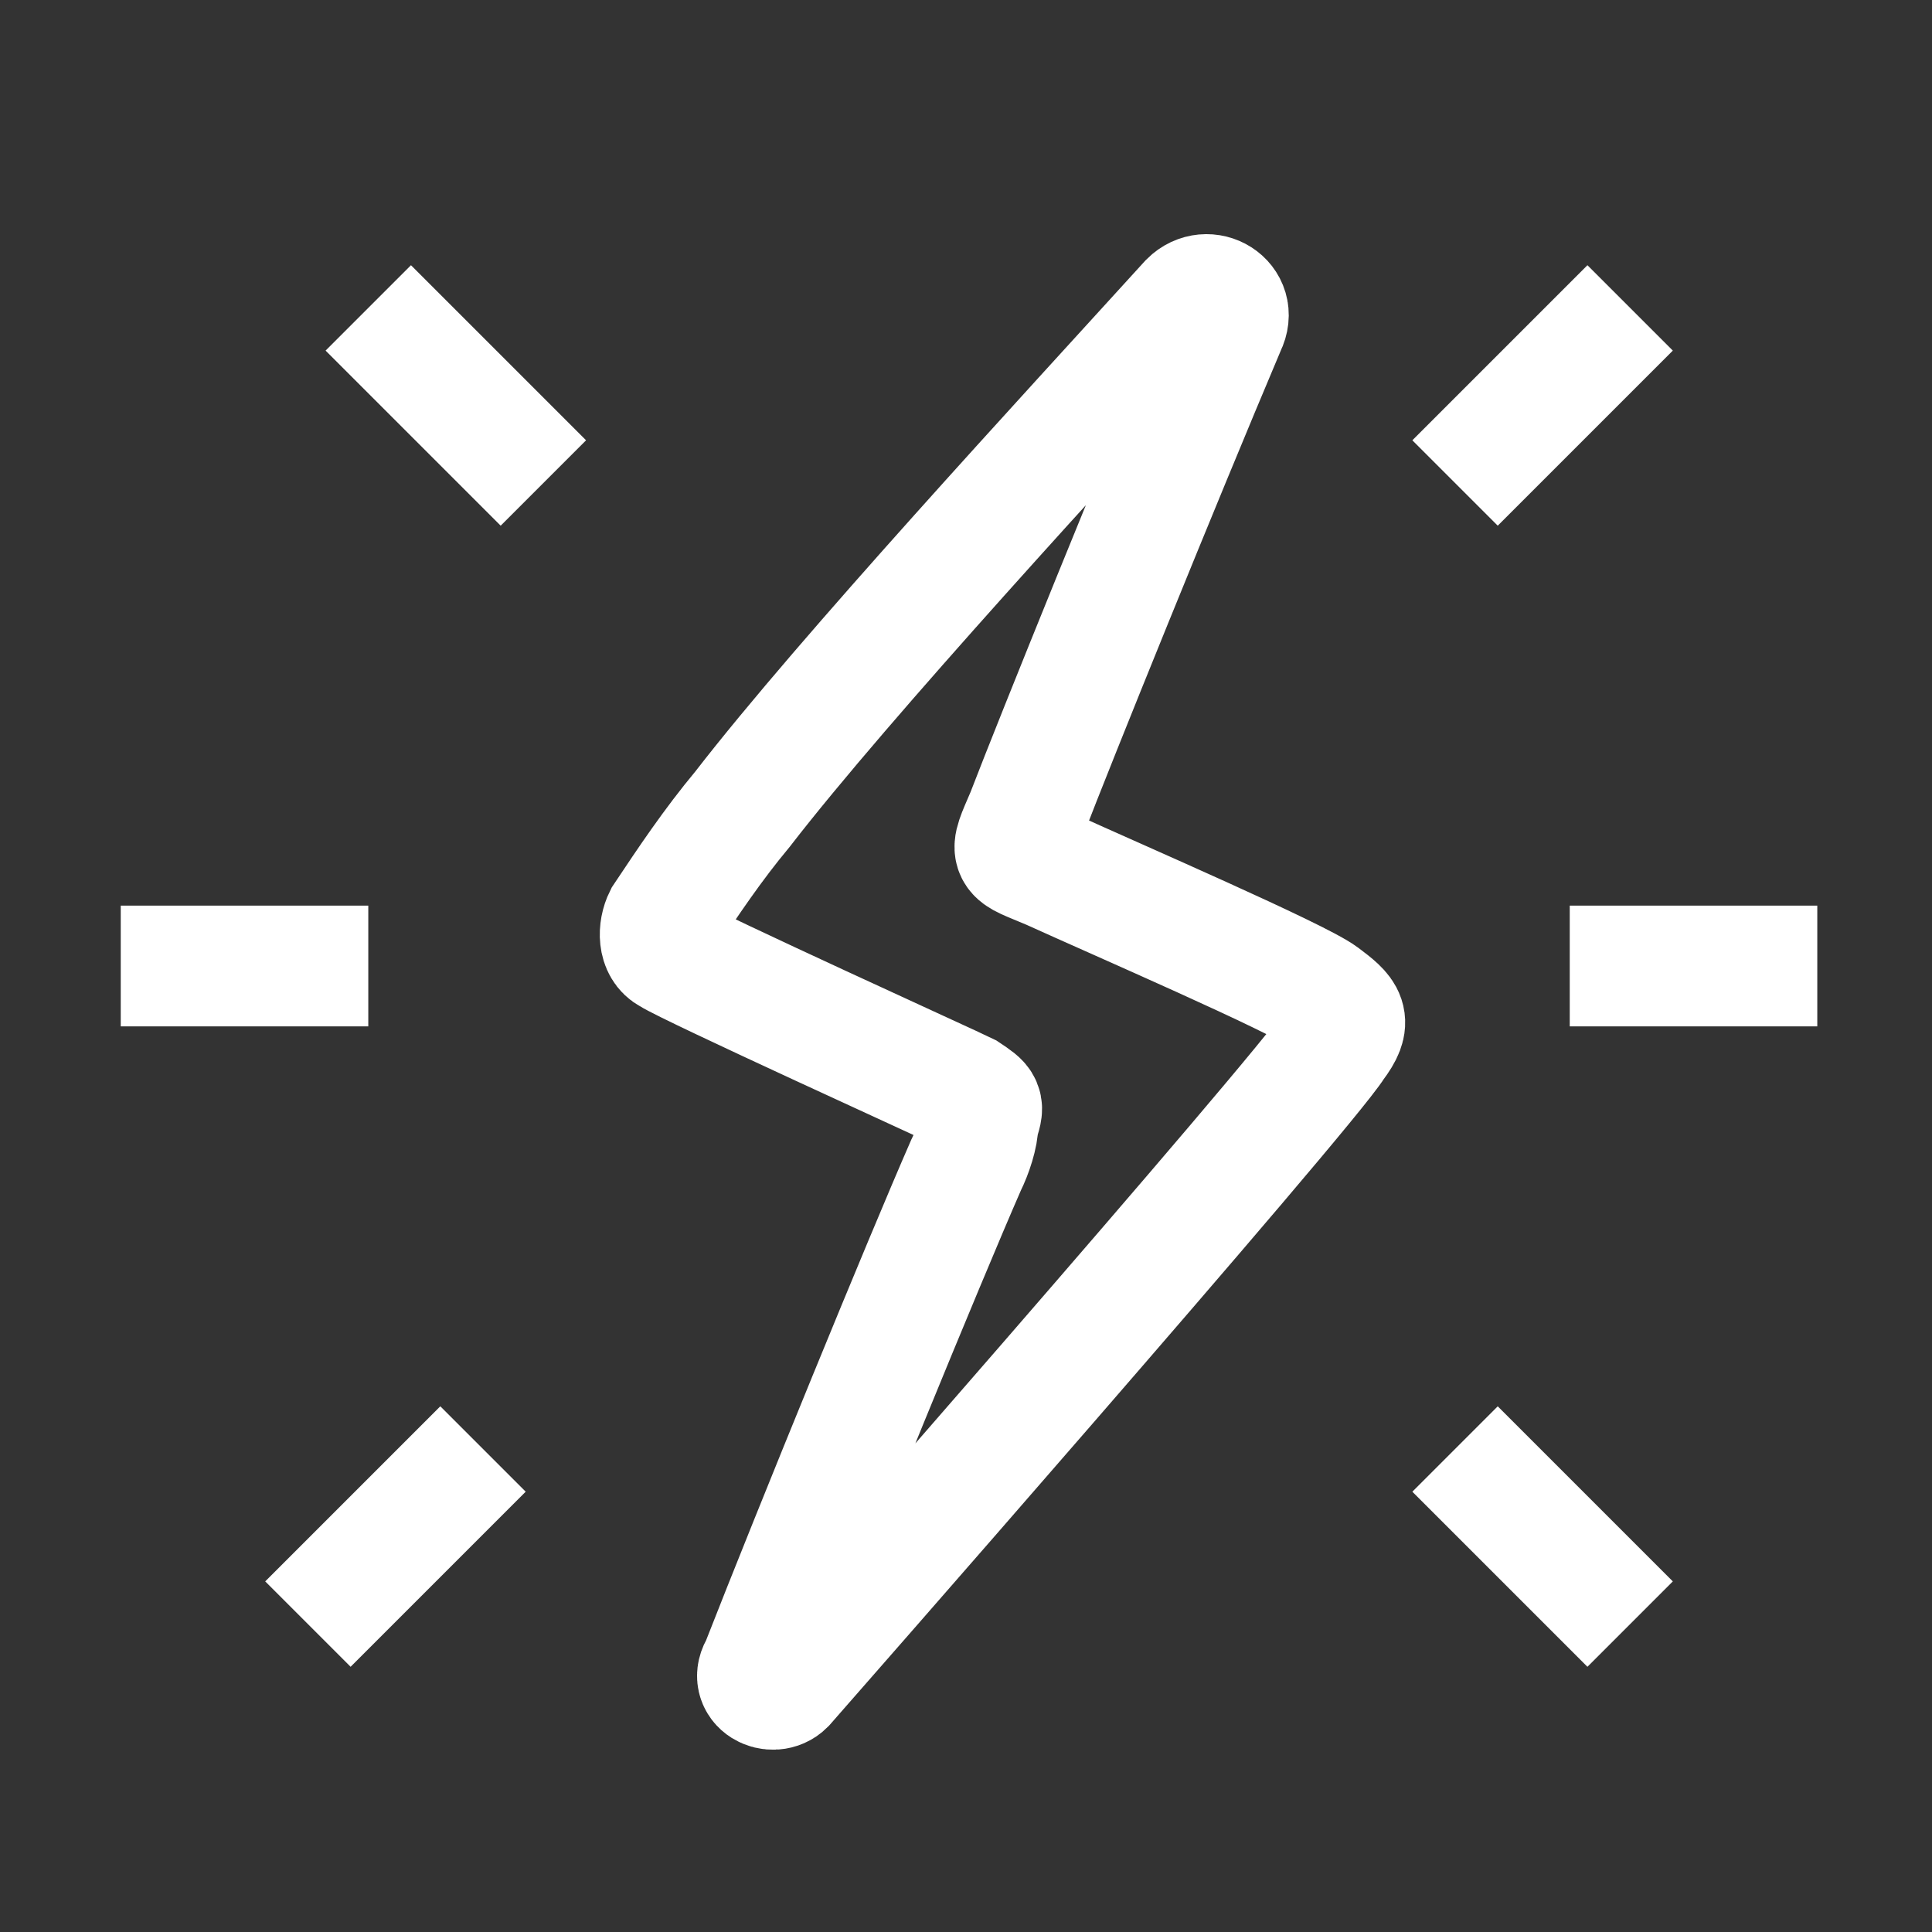
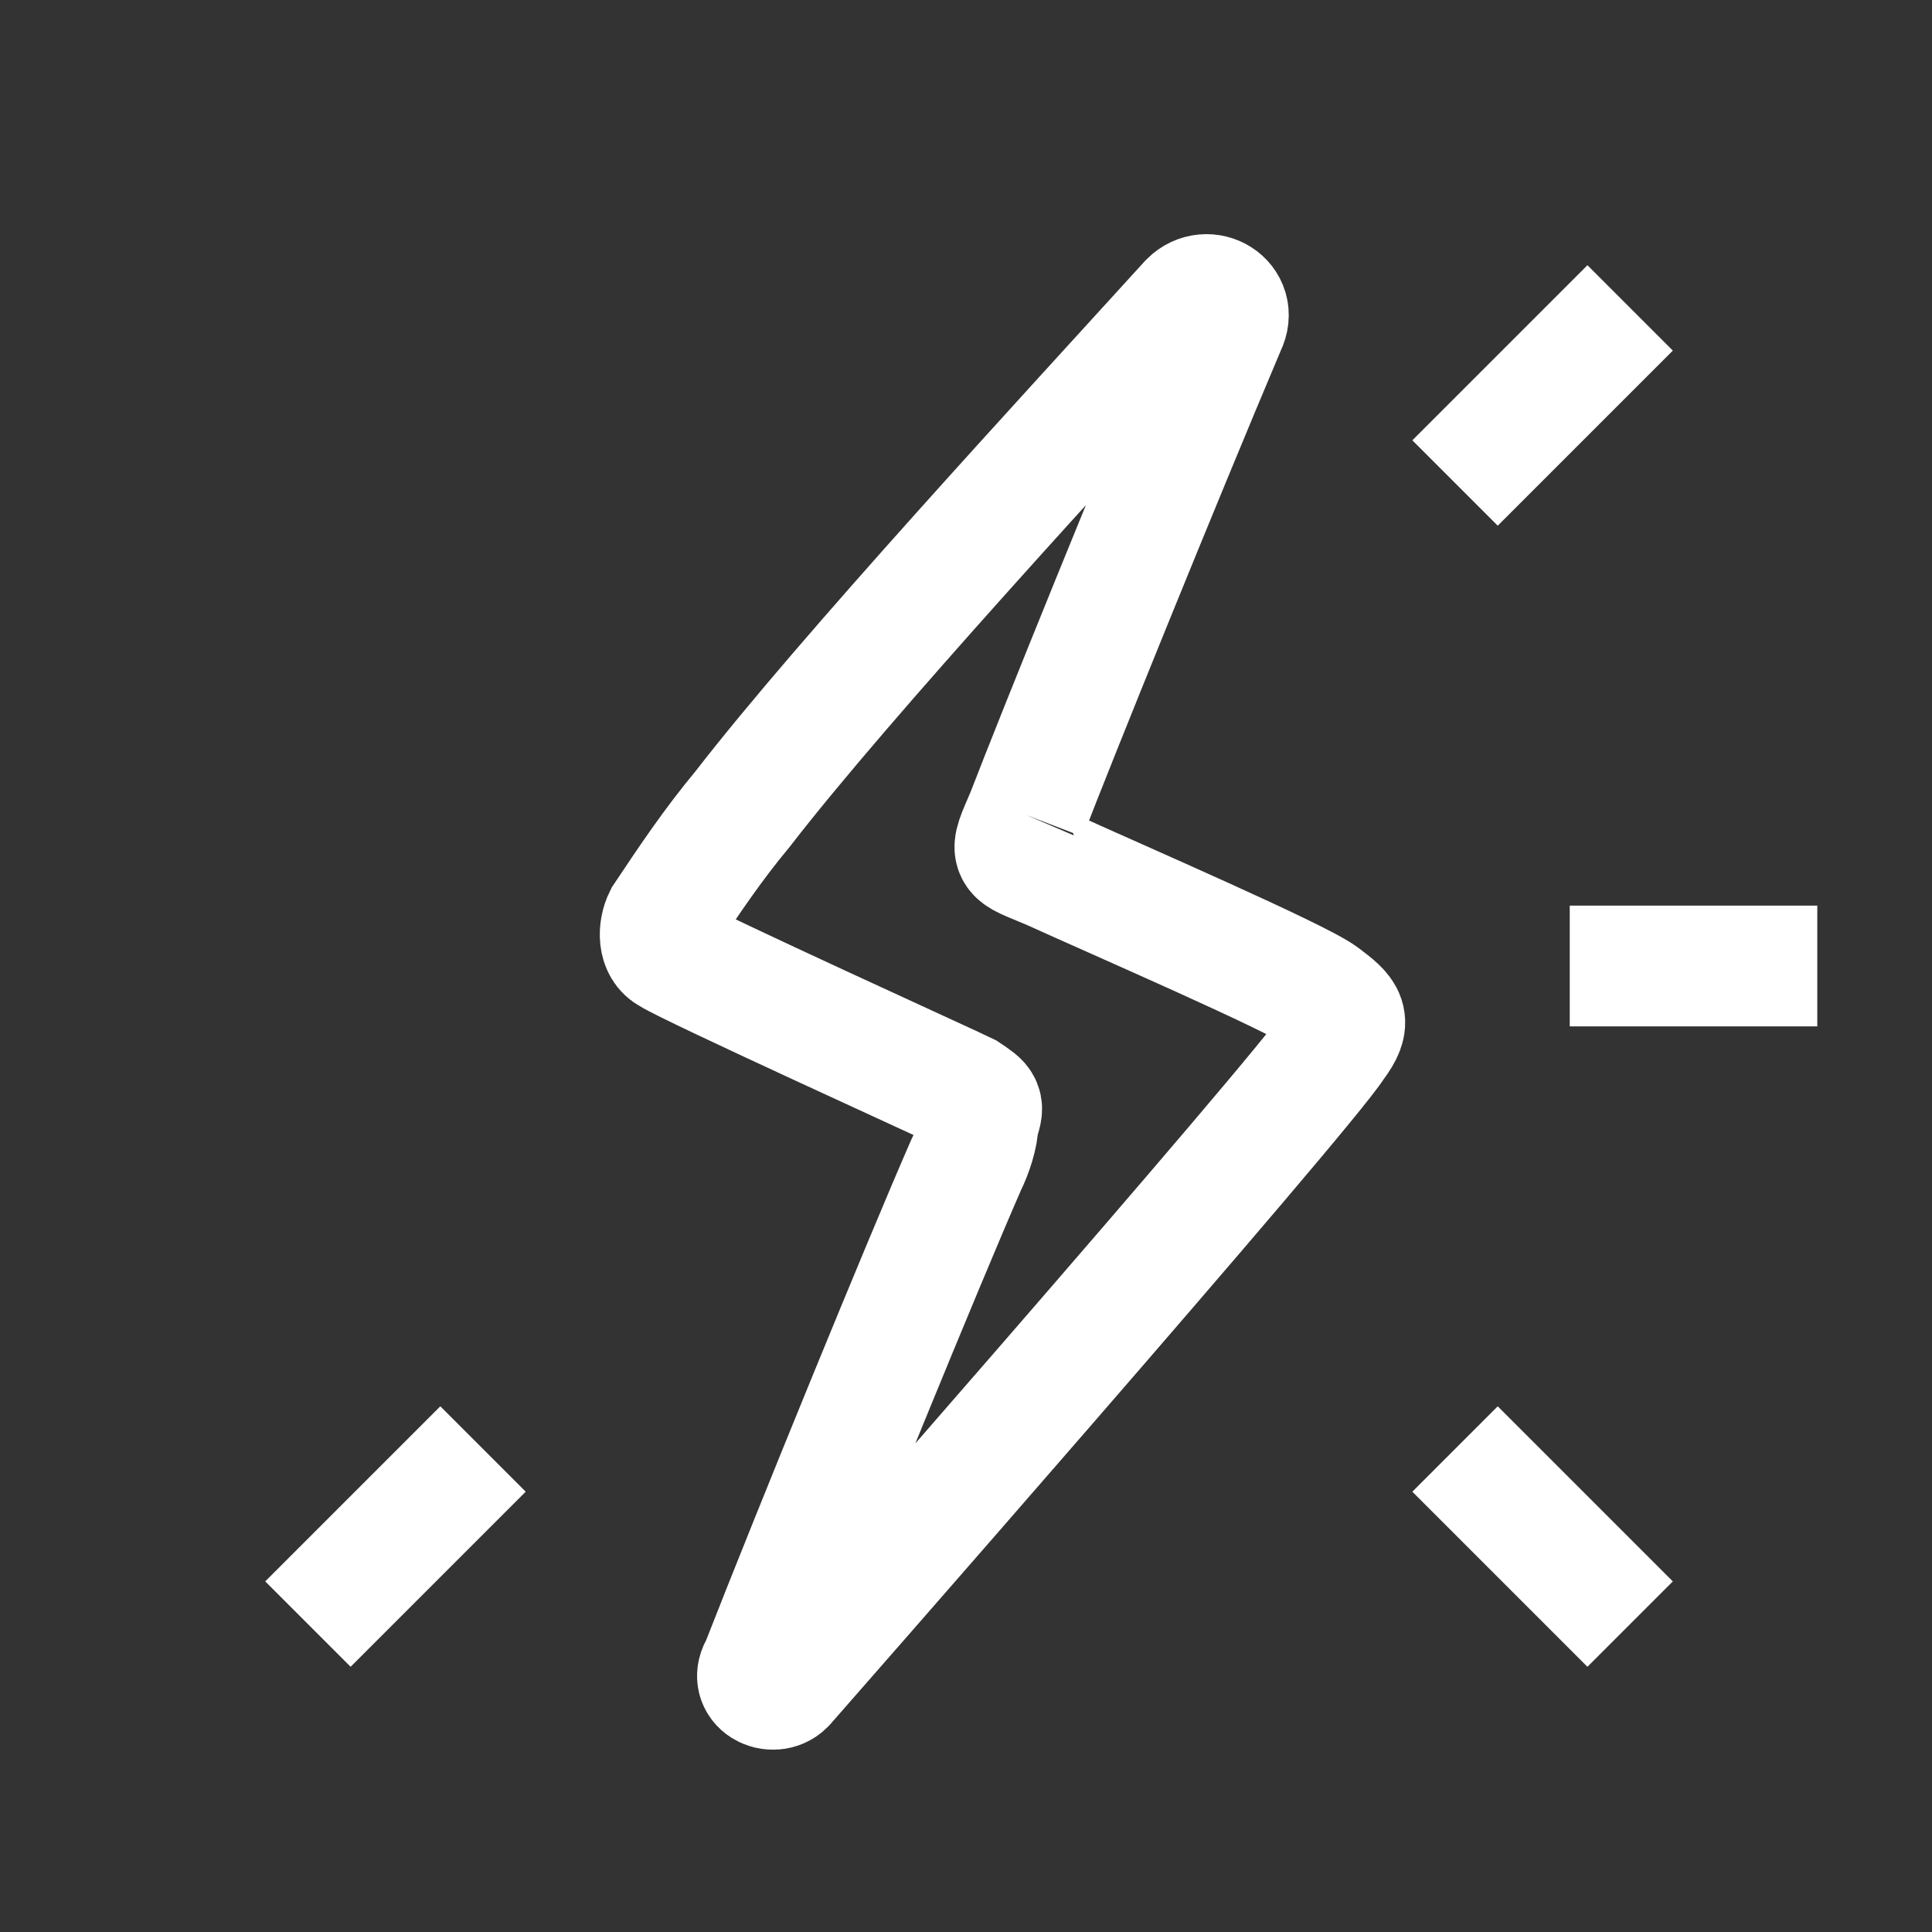
<svg xmlns="http://www.w3.org/2000/svg" version="1.1" id="完成" x="0px" y="0px" viewBox="0 0 32 32" style="enable-background:new 0 0 32 32;" xml:space="preserve">
  <rect x="0" y="0" width="32" height="32" fill="#333333" stroke="none" />
  <style type="text/css">
	.st0{fill:none;stroke:#FFFFFF;stroke-width:2;stroke-miterlimit:10;}
</style>
  <g id="I9pW99_1_">
    <g>
-       <path class="st0" d="M17,13.5c-0.3,0.7-0.3,0.6,0.4,0.9c1.1,0.5,4.1,1.8,4.5,2.1c0.4,0.3,0.5,0.4,0.2,0.8    C21.6,18.1,13,27.9,13,27.9c-0.2,0.2-0.6,0-0.4-0.3c0.9-2.3,2.7-6.7,3.4-8.3c0.1-0.2,0.2-0.5,0.2-0.7c0.1-0.3,0.1-0.3-0.2-0.5    c-0.2-0.1-4.6-2.1-4.9-2.3c-0.2-0.1-0.2-0.4-0.1-0.6c0.4-0.6,0.8-1.2,1.3-1.8c1.7-2.2,5.4-6.2,7.4-8.4c0.3-0.3,0.8,0,0.6,0.4    C19.2,8,17.5,12.2,17,13.5z" />
+       <path class="st0" d="M17,13.5c-0.3,0.7-0.3,0.6,0.4,0.9c1.1,0.5,4.1,1.8,4.5,2.1c0.4,0.3,0.5,0.4,0.2,0.8    C21.6,18.1,13,27.9,13,27.9c-0.2,0.2-0.6,0-0.4-0.3c0.9-2.3,2.7-6.7,3.4-8.3c0.1-0.2,0.2-0.5,0.2-0.7c0.1-0.3,0.1-0.3-0.2-0.5    c-0.2-0.1-4.6-2.1-4.9-2.3c-0.2-0.1-0.2-0.4-0.1-0.6c0.4-0.6,0.8-1.2,1.3-1.8c1.7-2.2,5.4-6.2,7.4-8.4c0.3-0.3,0.8,0,0.6,0.4    C19.2,8,17.5,12.2,17,13.5" />
    </g>
  </g>
-   <line class="st0" x1="2" y1="16" x2="6.1" y2="16" />
  <line class="st0" x1="26" y1="16" x2="30.1" y2="16" />
-   <line class="st0" x1="6.1" y1="5.1" x2="9" y2="8" />
  <line class="st0" x1="24.1" y1="24" x2="27" y2="26.9" />
  <line class="st0" x1="27" y1="5.1" x2="24.1" y2="8" />
  <line class="st0" x1="8" y1="24" x2="5.1" y2="26.9" />
</svg>